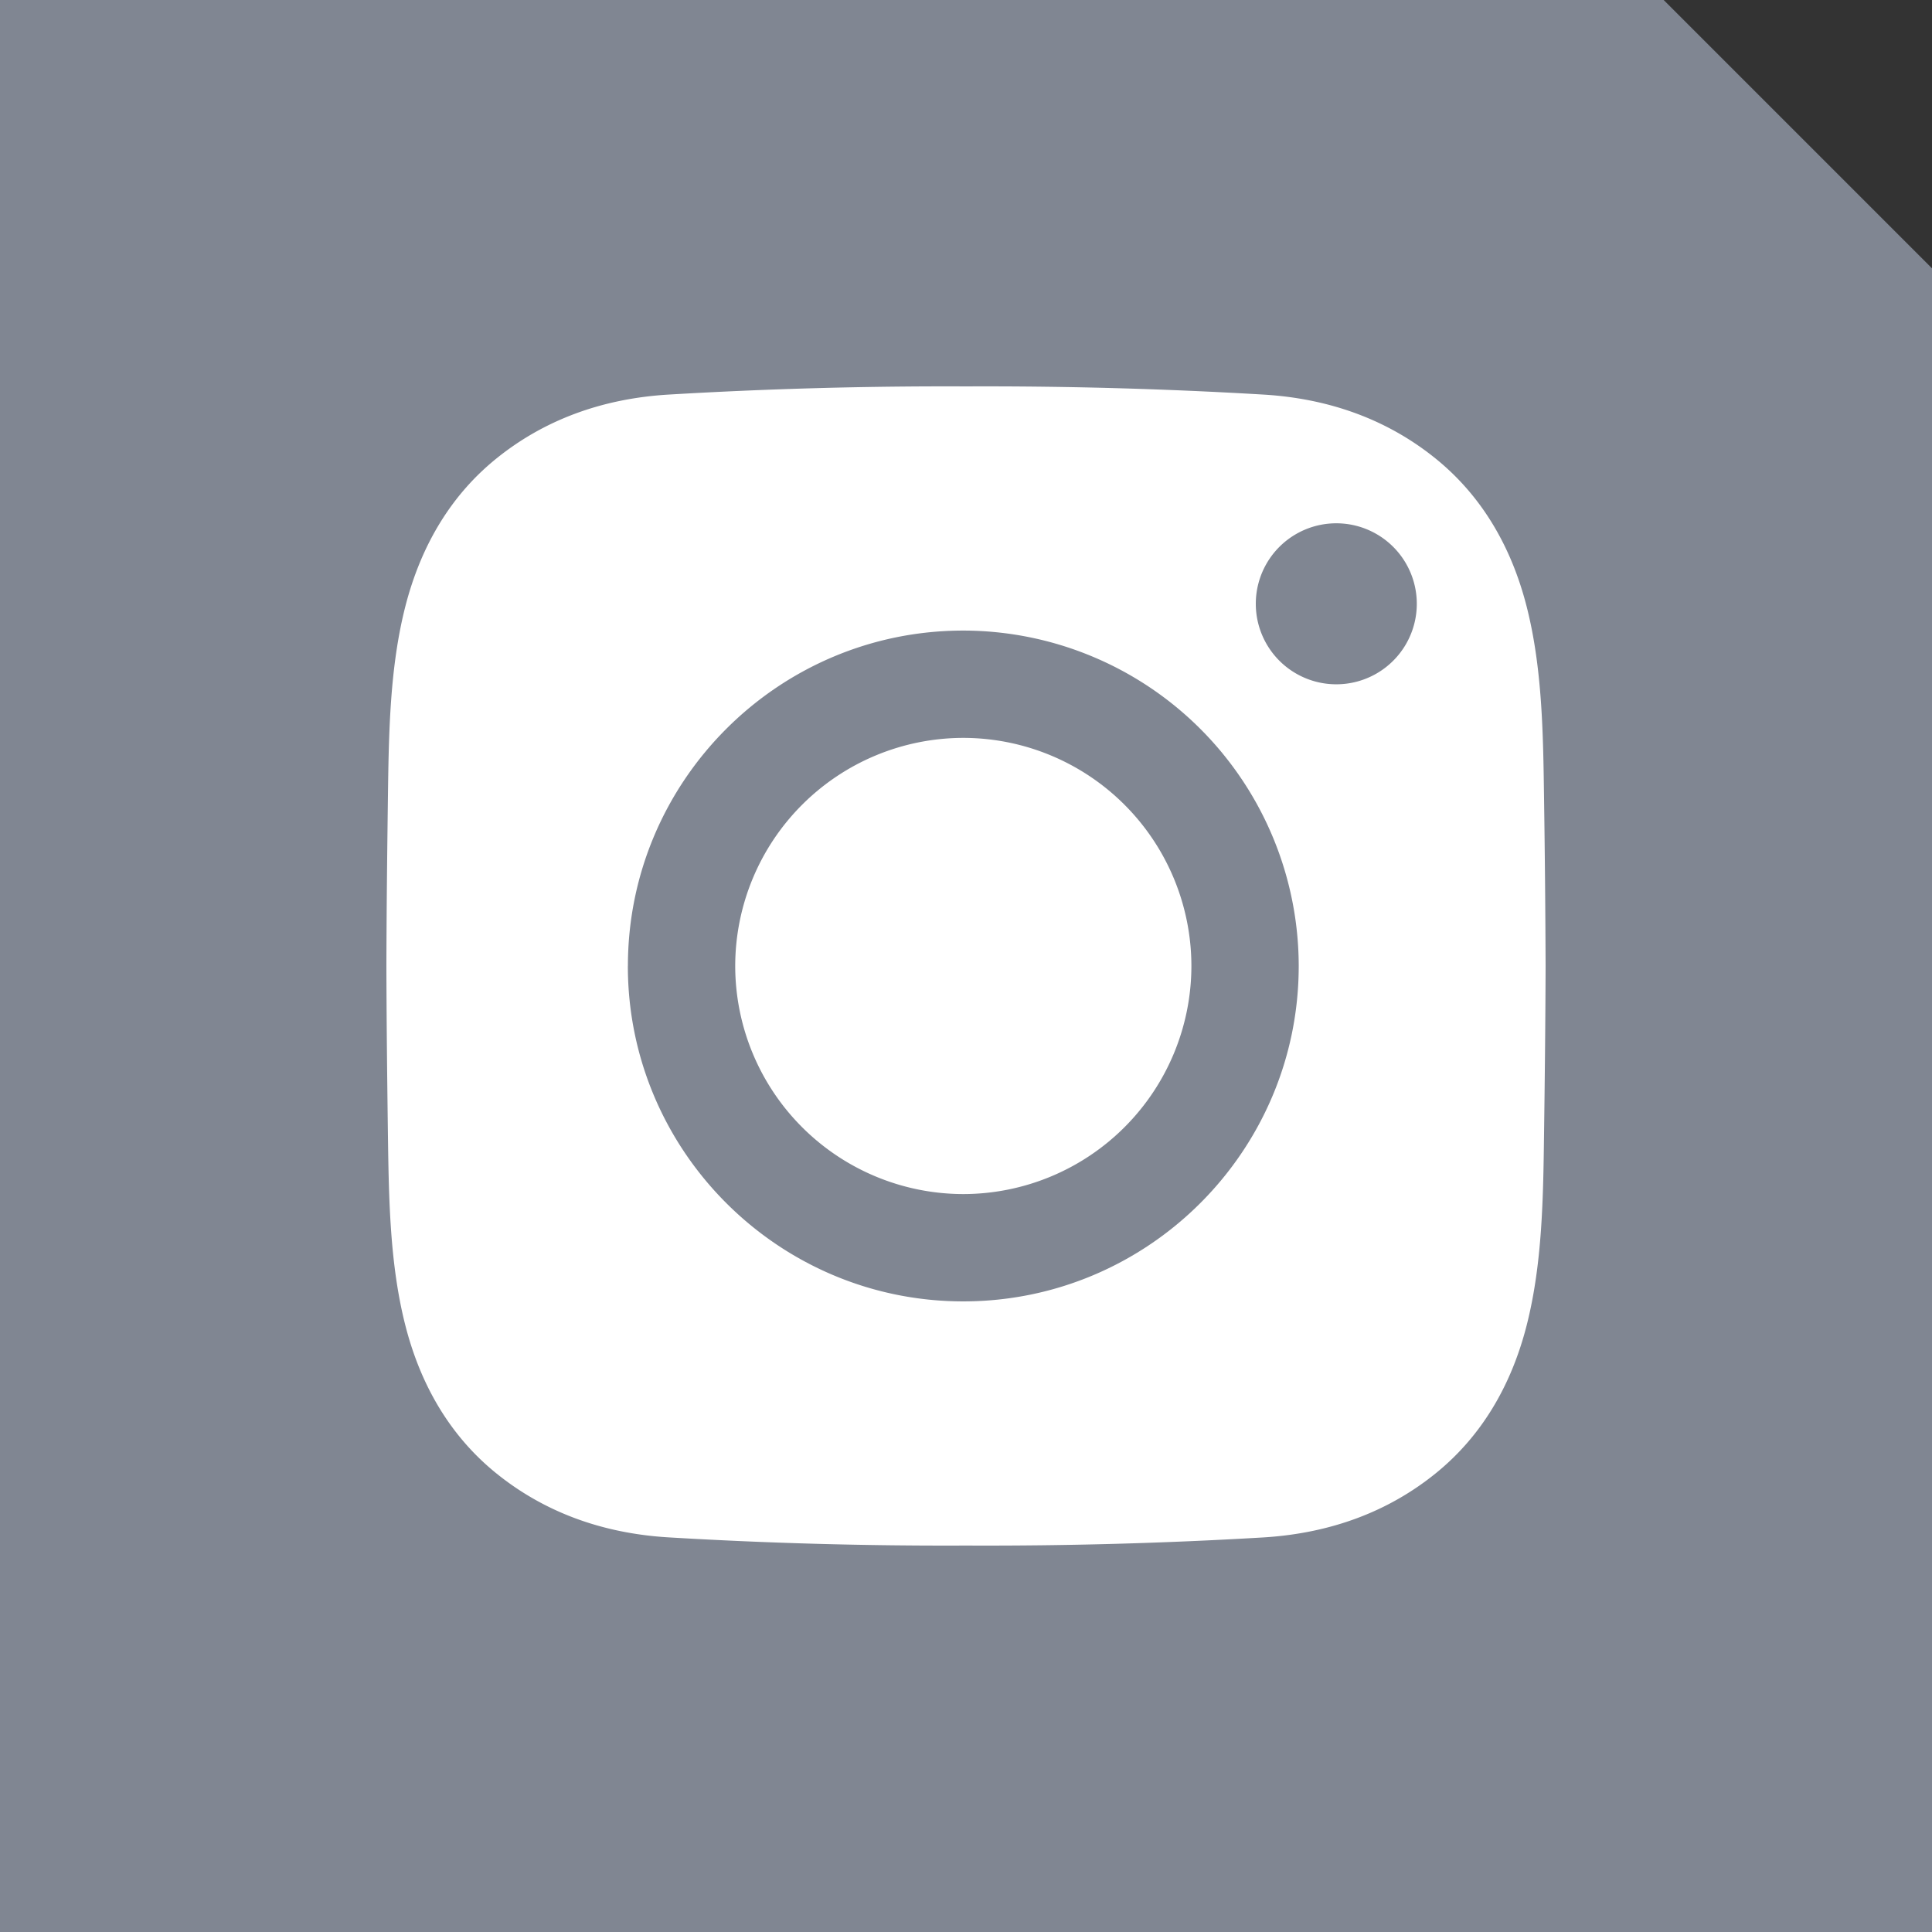
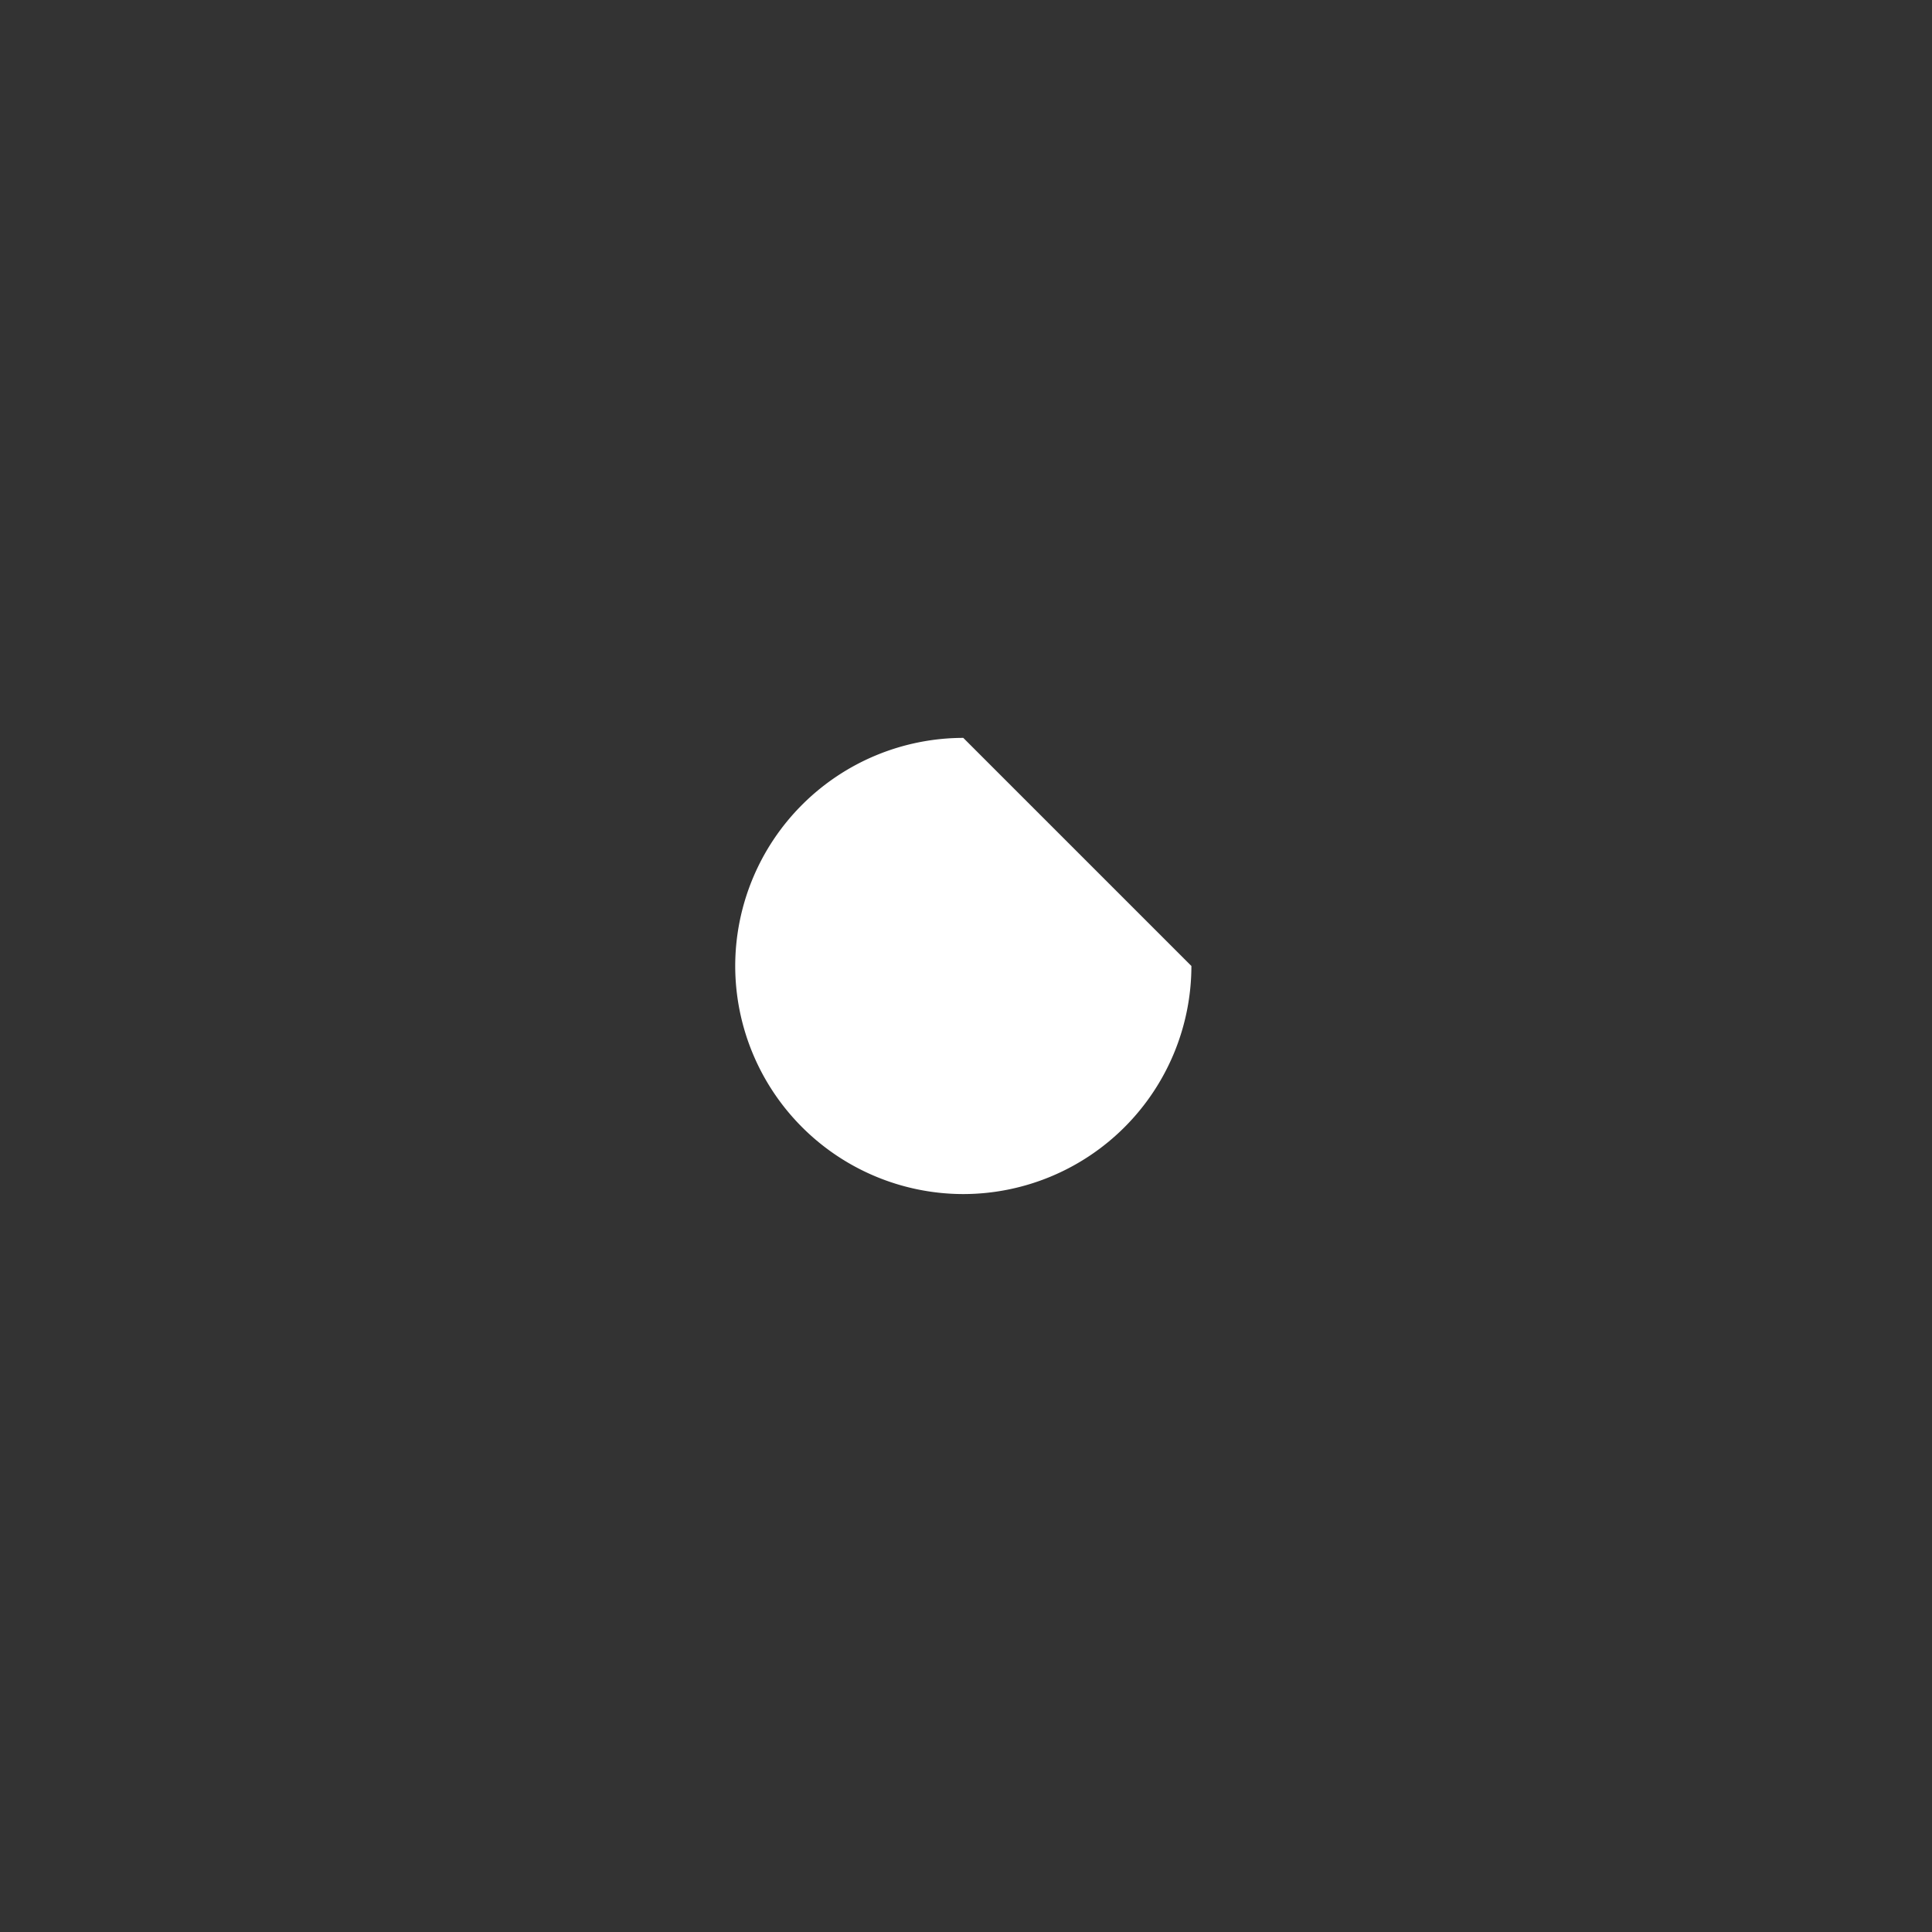
<svg xmlns="http://www.w3.org/2000/svg" width="42" height="42" fill="none">
  <rect width="100%" height="100%" fill="#333333" stroke="none" />
-   <path d="M42 42H0V0h36.167L42 5.833V42z" fill="#808692" />
-   <path fill-rule="evenodd" clip-rule="evenodd" d="M20.997 33.599a101.81 101.81 0 006.472-.177c1.459-.09 2.723-.562 3.759-1.407.957-.781 1.617-1.858 1.96-3.202.34-1.333.36-2.763.378-4.146.015-1.084.03-2.366.034-3.668a329.106 329.106 0 00-.034-3.666c-.019-1.384-.038-2.814-.378-4.147-.343-1.344-1.003-2.421-1.96-3.202-1.036-.845-2.3-1.318-3.759-1.406a101.951 101.951 0 00-6.466-.178 101.68 101.68 0 00-6.472.178c-1.459.088-2.723.561-3.76 1.406-.957.78-1.616 1.858-1.96 3.202-.34 1.333-.359 2.763-.378 4.146-.014 1.084-.03 2.368-.033 3.67.003 1.297.019 2.58.033 3.665.02 1.383.039 2.813.379 4.146.343 1.344 1.002 2.421 1.96 3.202 1.036.844 2.3 1.318 3.759 1.406a101.3 101.3 0 006.466.178zm-7.348-12.6c0 4.021 3.272 7.292 7.292 7.292 4.021 0 7.292-3.27 7.292-7.291a7.3 7.3 0 00-7.292-7.292c-4.02 0-7.291 3.27-7.291 7.292zM27.3 13.126a1.75 1.75 0 113.5 0 1.75 1.75 0 01-3.5 0z" fill="#fff" />
-   <path d="M20.941 16.041A4.964 4.964 0 0015.983 21a4.964 4.964 0 004.958 4.958A4.964 4.964 0 0025.9 21a4.964 4.964 0 00-4.959-4.959z" fill="#fff" />
+   <path d="M20.941 16.041A4.964 4.964 0 0015.983 21a4.964 4.964 0 004.958 4.958A4.964 4.964 0 0025.9 21z" fill="#fff" />
</svg>